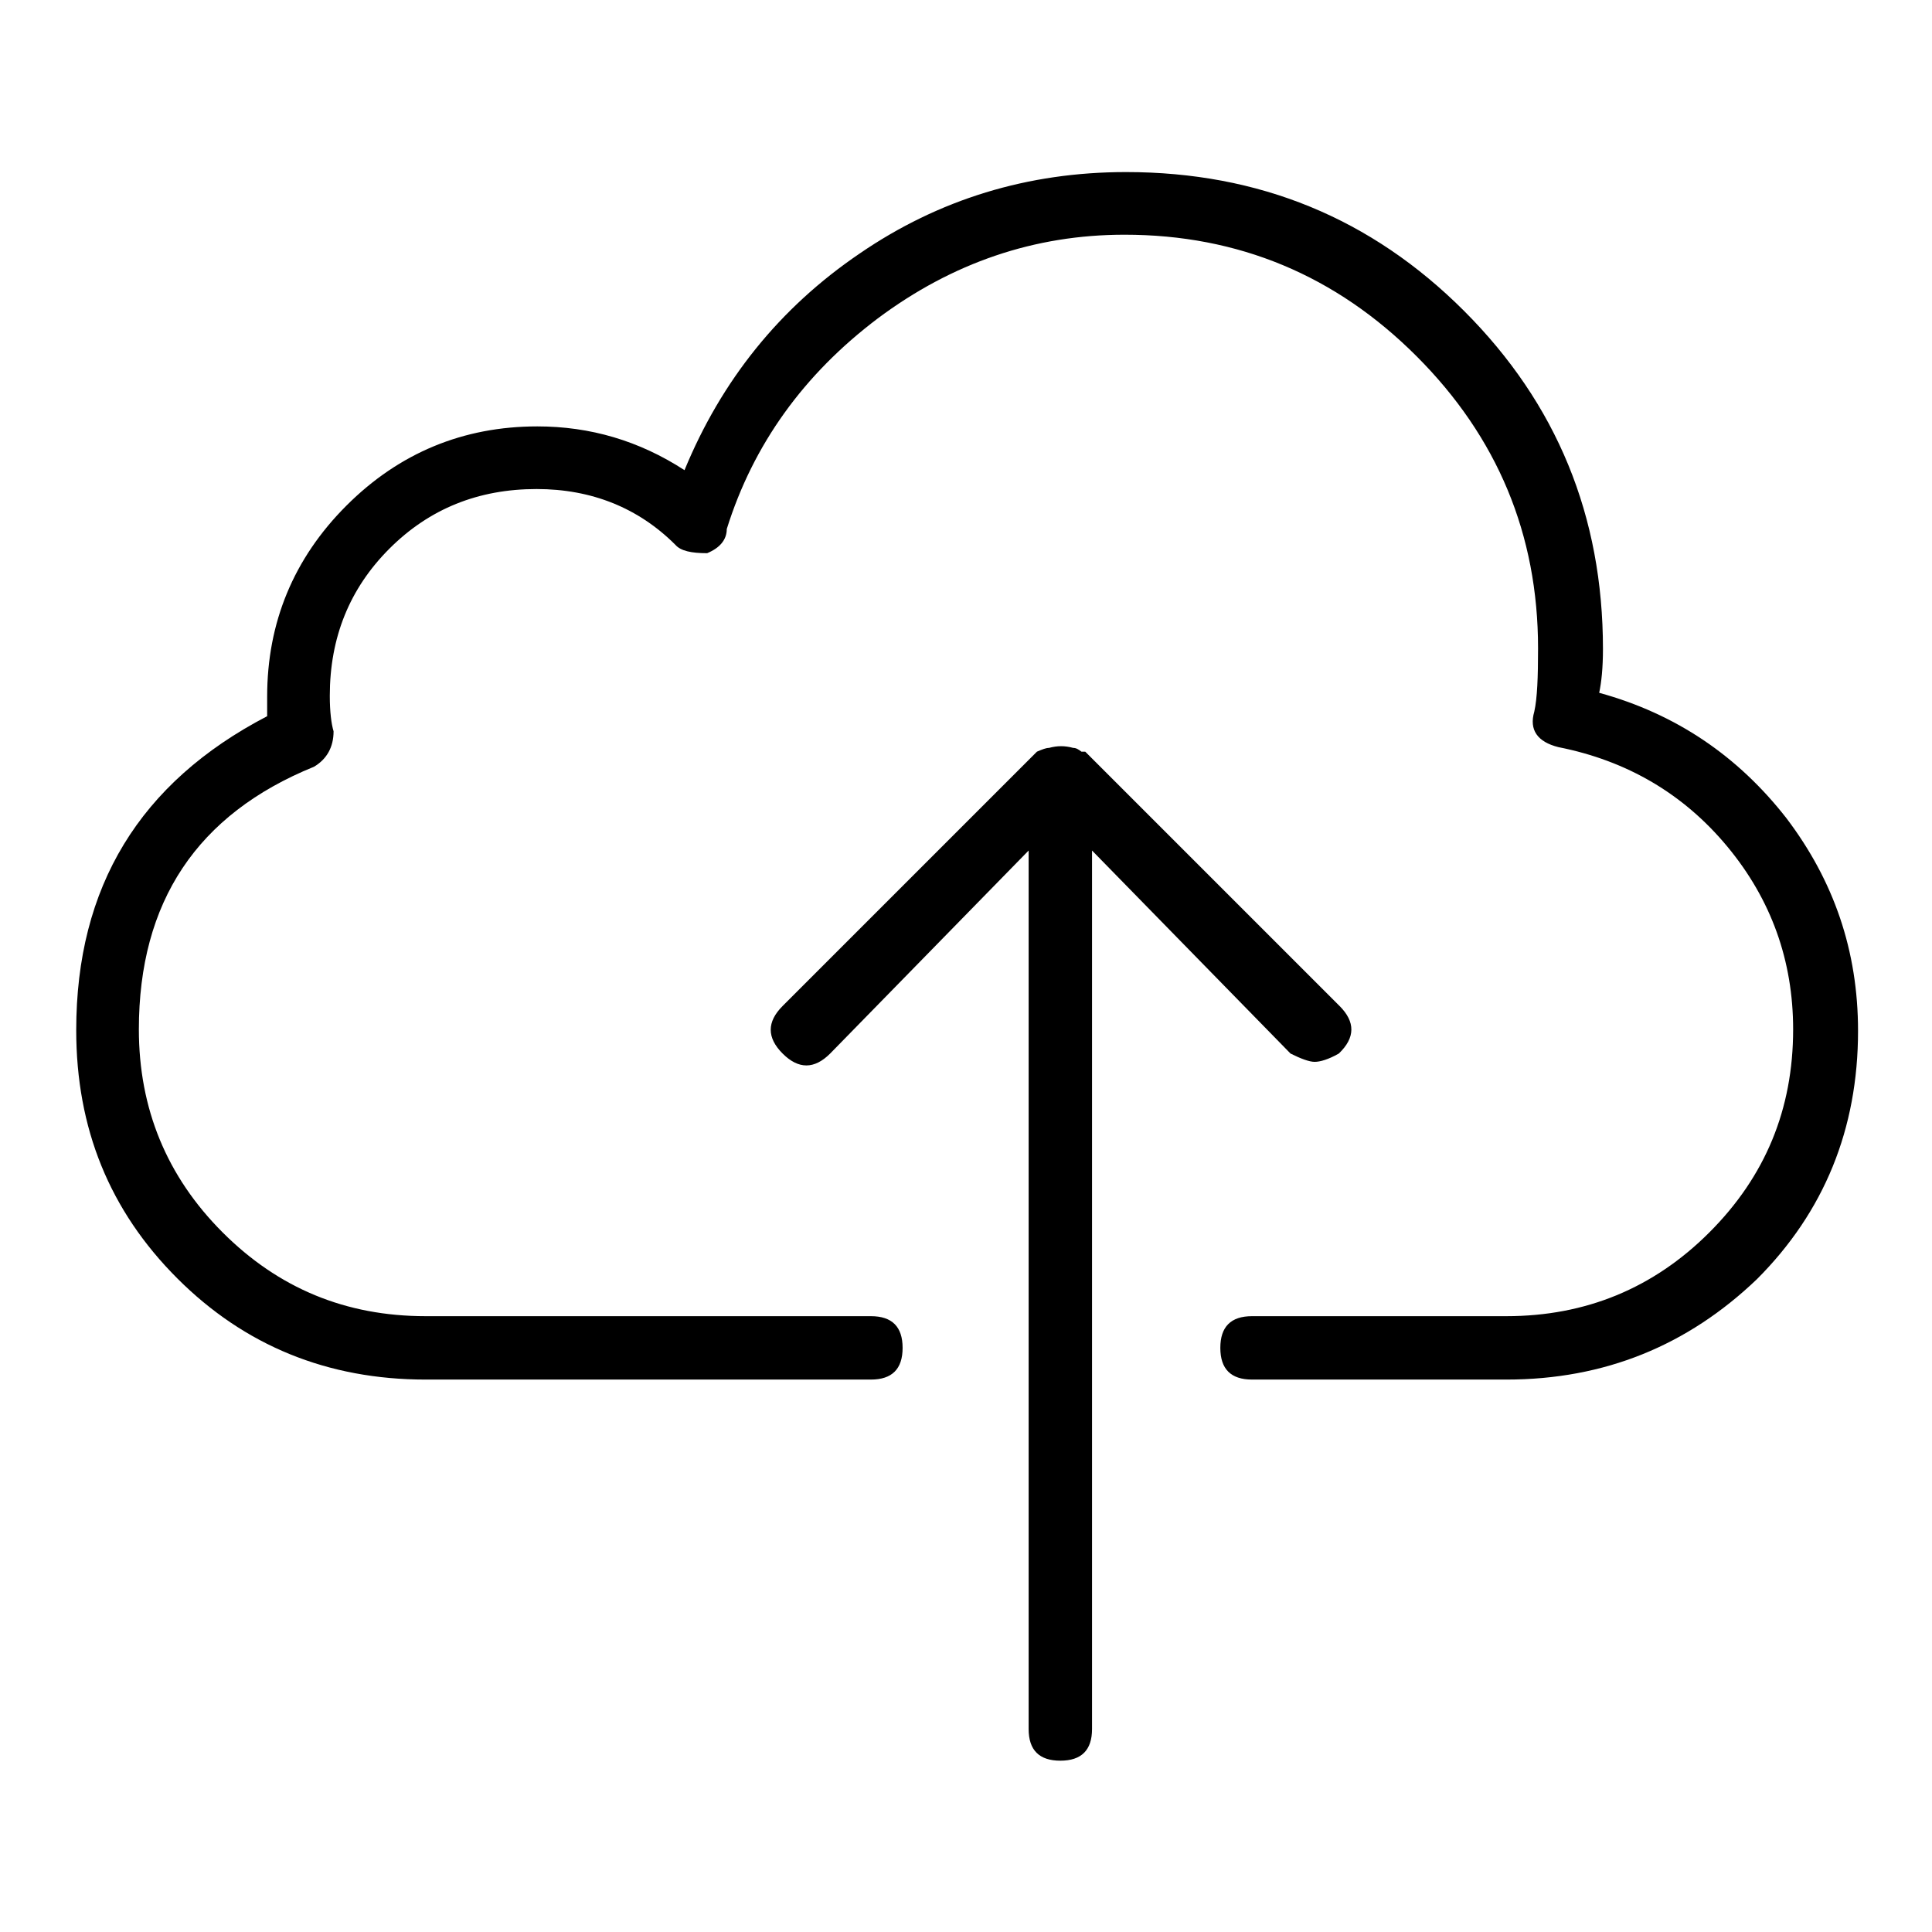
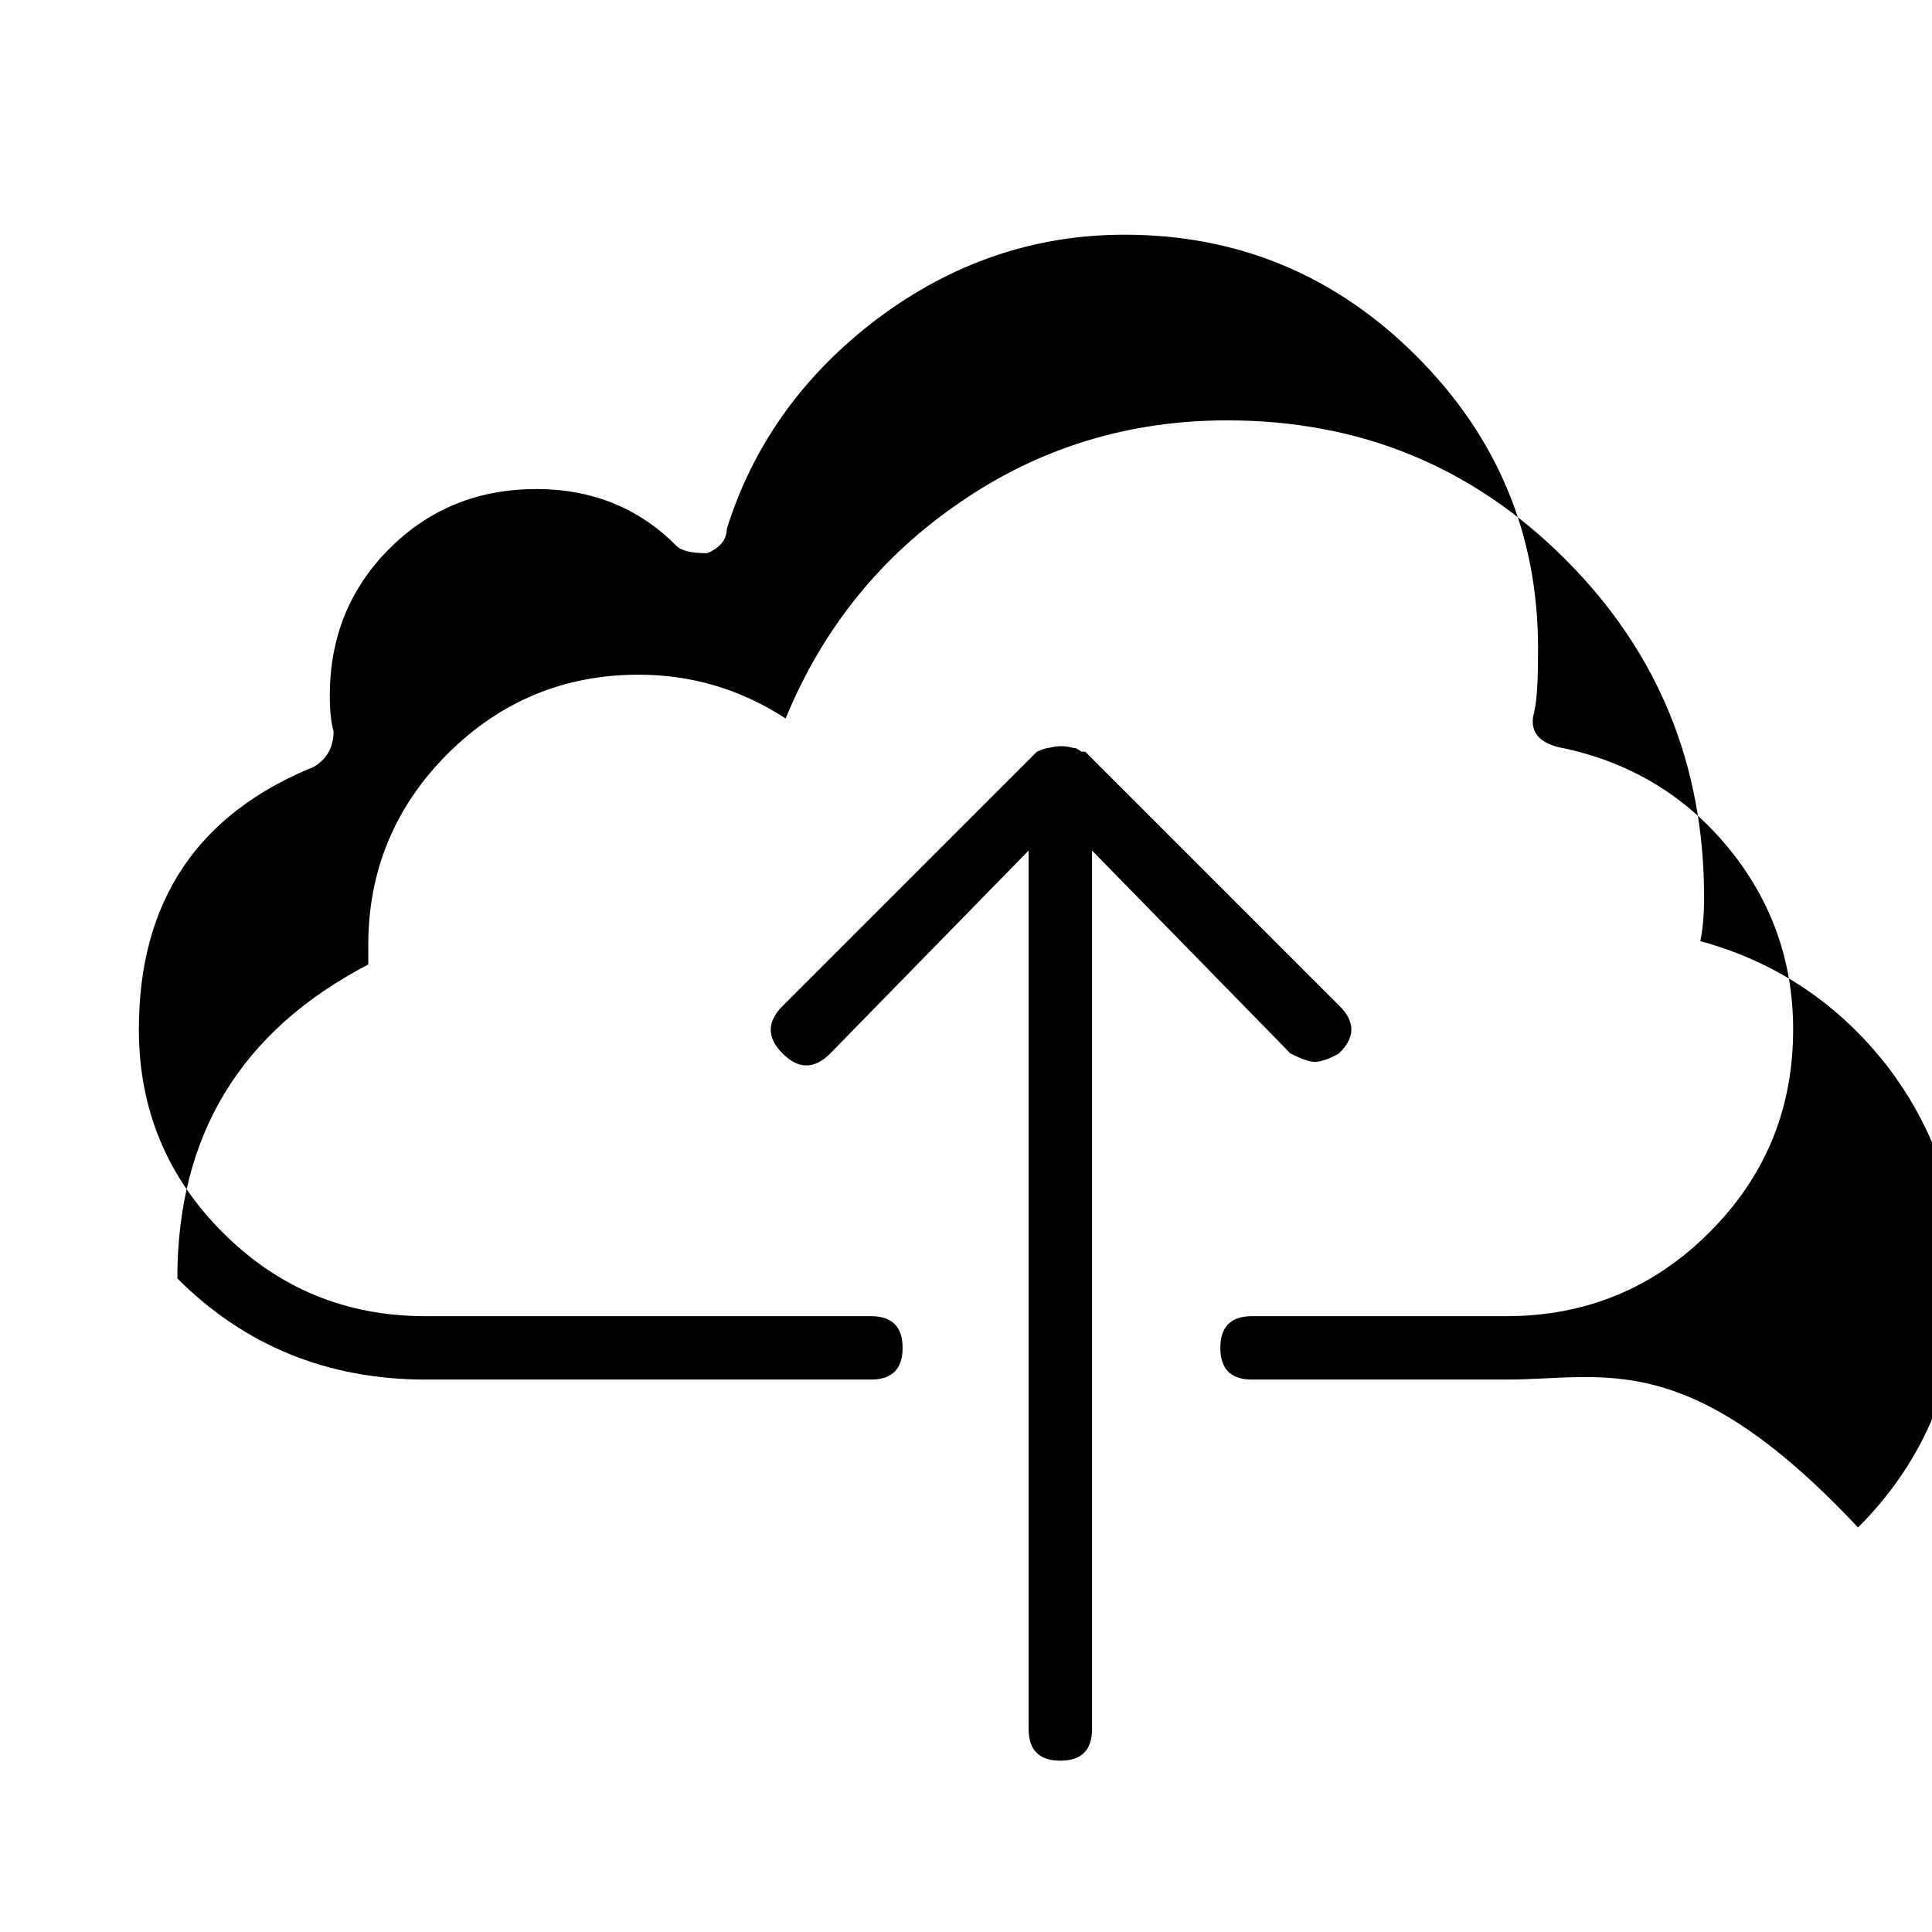
<svg xmlns="http://www.w3.org/2000/svg" version="1.1" x="0px" y="0px" viewBox="0 0 256 256" enable-background="new 0 0 256 256" xml:space="preserve">
  <g>
-     <path fill="#000000" d="M199.6,182.8h-33.7c-2.8,0-4.2-1.4-4.2-4.2c0-2.8,1.4-4.2,4.2-4.2h33.7c10.5,0,19.5-3.7,26.9-11.1 c7.4-7.4,11.1-16.3,11.1-26.9c0-9.1-2.9-17.2-8.7-24.2c-5.8-7-13.3-11.4-22.4-13.2c-2.8-0.7-3.9-2.3-3.2-4.7 c0.4-1.8,0.5-4.6,0.5-8.4c0-15.1-5.4-28-16.1-38.7c-10.7-10.7-23.6-16.1-38.7-16.1c-11.9,0-22.8,3.7-32.7,11.1 c-9.8,7.4-16.5,16.7-20,27.9c0,1.4-0.9,2.5-2.6,3.2c-2.1,0-3.5-0.3-4.2-1.1c-4.9-4.9-11.1-7.4-18.4-7.4c-7.7,0-14.2,2.6-19.5,7.9 c-5.3,5.3-7.9,11.8-7.9,19.5c0,2.1,0.2,3.7,0.5,4.7c0,2.1-0.9,3.7-2.6,4.7c-15.5,6.3-23.2,17.9-23.2,34.8 c0,10.5,3.7,19.5,11.1,26.9c7.4,7.4,16.3,11.1,26.9,11.1h59c2.8,0,4.2,1.4,4.2,4.2c0,2.8-1.4,4.2-4.2,4.2h-59 c-13,0-24-4.5-32.9-13.4c-9-9-13.4-19.9-13.4-32.9c0-19,8.4-32.8,25.3-41.6v-2.6c0-9.8,3.5-18.3,10.5-25.3c7-7,15.5-10.5,25.3-10.5 c7,0,13.5,1.9,19.5,5.8c4.9-11.9,12.6-21.5,23.2-28.7c10.5-7.2,22.3-10.8,35.3-10.8c17.6,0,32.5,6.1,44.8,18.4 c12.3,12.3,18.4,27.2,18.4,44.8c0,2.5-0.2,4.4-0.5,5.8c10.2,2.8,18.4,8.4,24.8,16.6c6.3,8.3,9.5,17.6,9.5,28.2 c0,13-4.5,24-13.4,32.9C223.6,178.3,212.6,182.8,199.6,182.8z M177.5,133.3l-33.7-33.7h-0.5c-0.4-0.3-0.7-0.5-1.1-0.5 c-1.1-0.3-2.1-0.3-3.2,0c-0.4,0-0.9,0.2-1.6,0.5l-33.7,33.7c-2.1,2.1-2.1,4.2,0,6.3c2.1,2.1,4.2,2.1,6.3,0l26.3-26.9v116.4 c0,2.8,1.4,4.2,4.2,4.2c2.8,0,4.2-1.4,4.2-4.2V112.7l26.3,26.9c1.4,0.7,2.5,1.1,3.2,1.1c0.7,0,1.8-0.3,3.2-1.1 C179.6,137.5,179.6,135.4,177.5,133.3z" />
+     <path fill="#000000" d="M199.6,182.8h-33.7c-2.8,0-4.2-1.4-4.2-4.2c0-2.8,1.4-4.2,4.2-4.2h33.7c10.5,0,19.5-3.7,26.9-11.1 c7.4-7.4,11.1-16.3,11.1-26.9c0-9.1-2.9-17.2-8.7-24.2c-5.8-7-13.3-11.4-22.4-13.2c-2.8-0.7-3.9-2.3-3.2-4.7 c0.4-1.8,0.5-4.6,0.5-8.4c0-15.1-5.4-28-16.1-38.7c-10.7-10.7-23.6-16.1-38.7-16.1c-11.9,0-22.8,3.7-32.7,11.1 c-9.8,7.4-16.5,16.7-20,27.9c0,1.4-0.9,2.5-2.6,3.2c-2.1,0-3.5-0.3-4.2-1.1c-4.9-4.9-11.1-7.4-18.4-7.4c-7.7,0-14.2,2.6-19.5,7.9 c-5.3,5.3-7.9,11.8-7.9,19.5c0,2.1,0.2,3.7,0.5,4.7c0,2.1-0.9,3.7-2.6,4.7c-15.5,6.3-23.2,17.9-23.2,34.8 c0,10.5,3.7,19.5,11.1,26.9c7.4,7.4,16.3,11.1,26.9,11.1h59c2.8,0,4.2,1.4,4.2,4.2c0,2.8-1.4,4.2-4.2,4.2h-59 c-13,0-24-4.5-32.9-13.4c0-19,8.4-32.8,25.3-41.6v-2.6c0-9.8,3.5-18.3,10.5-25.3c7-7,15.5-10.5,25.3-10.5 c7,0,13.5,1.9,19.5,5.8c4.9-11.9,12.6-21.5,23.2-28.7c10.5-7.2,22.3-10.8,35.3-10.8c17.6,0,32.5,6.1,44.8,18.4 c12.3,12.3,18.4,27.2,18.4,44.8c0,2.5-0.2,4.4-0.5,5.8c10.2,2.8,18.4,8.4,24.8,16.6c6.3,8.3,9.5,17.6,9.5,28.2 c0,13-4.5,24-13.4,32.9C223.6,178.3,212.6,182.8,199.6,182.8z M177.5,133.3l-33.7-33.7h-0.5c-0.4-0.3-0.7-0.5-1.1-0.5 c-1.1-0.3-2.1-0.3-3.2,0c-0.4,0-0.9,0.2-1.6,0.5l-33.7,33.7c-2.1,2.1-2.1,4.2,0,6.3c2.1,2.1,4.2,2.1,6.3,0l26.3-26.9v116.4 c0,2.8,1.4,4.2,4.2,4.2c2.8,0,4.2-1.4,4.2-4.2V112.7l26.3,26.9c1.4,0.7,2.5,1.1,3.2,1.1c0.7,0,1.8-0.3,3.2-1.1 C179.6,137.5,179.6,135.4,177.5,133.3z" />
  </g>
</svg>